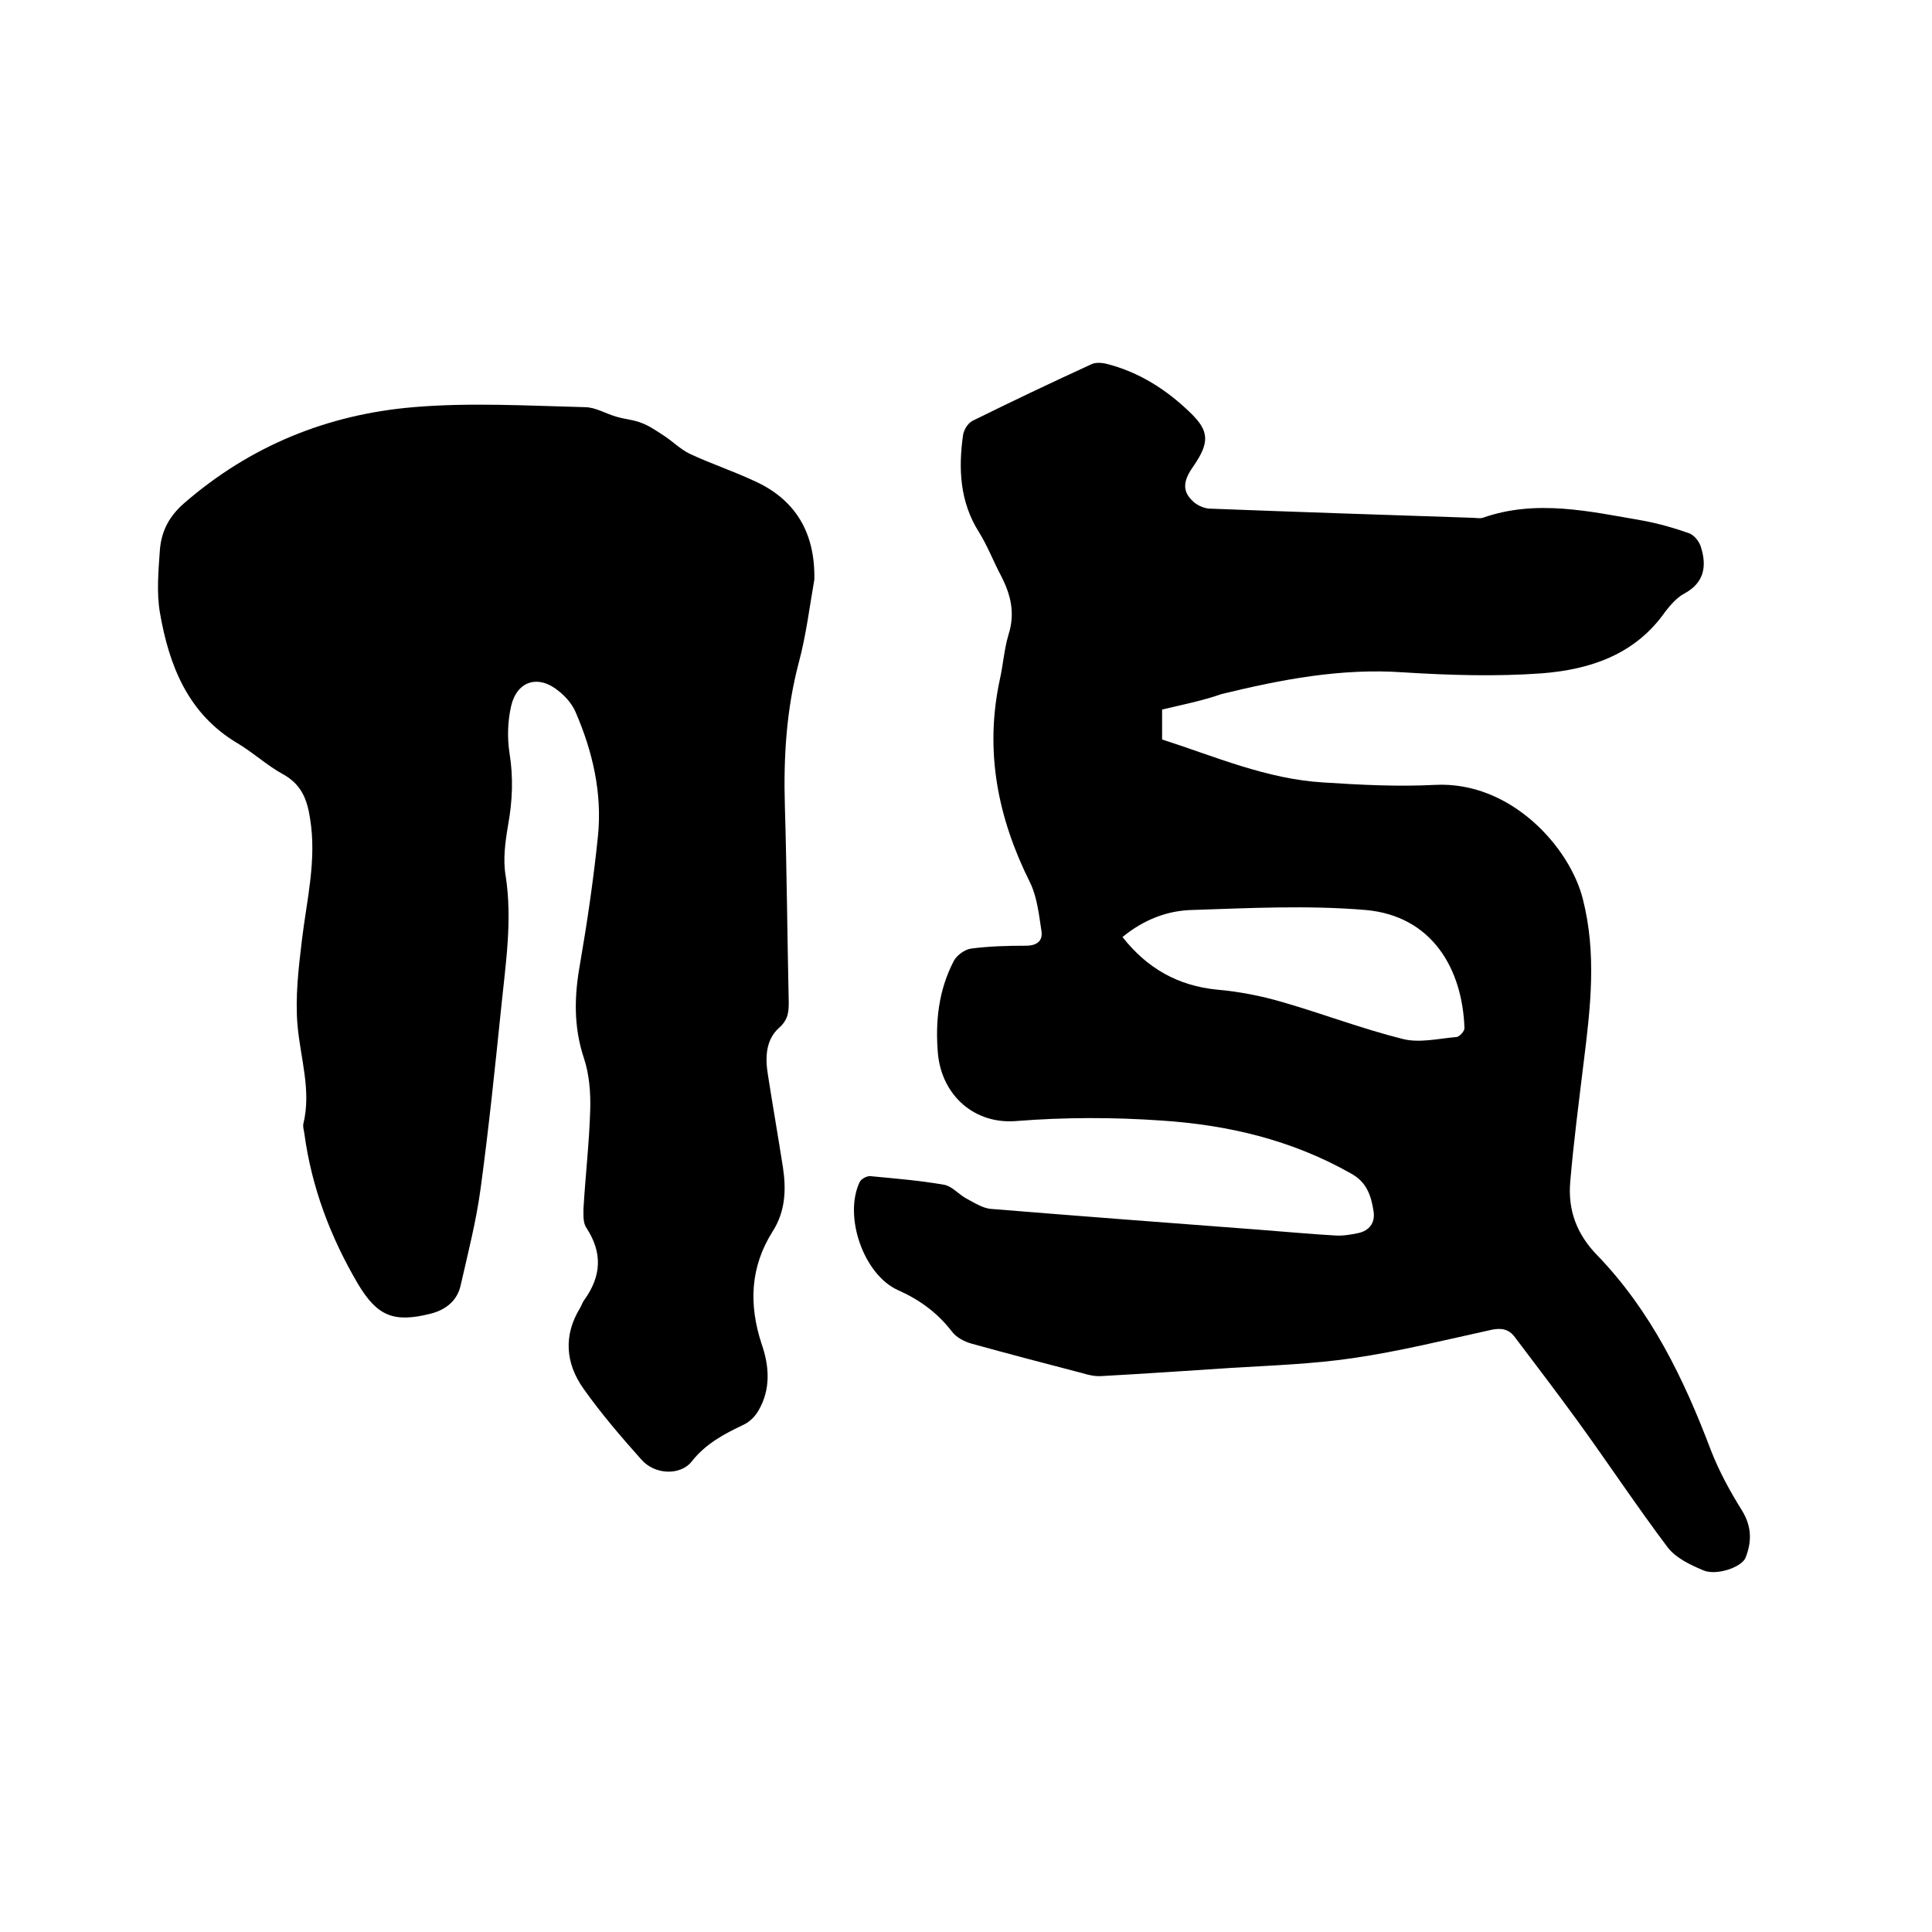
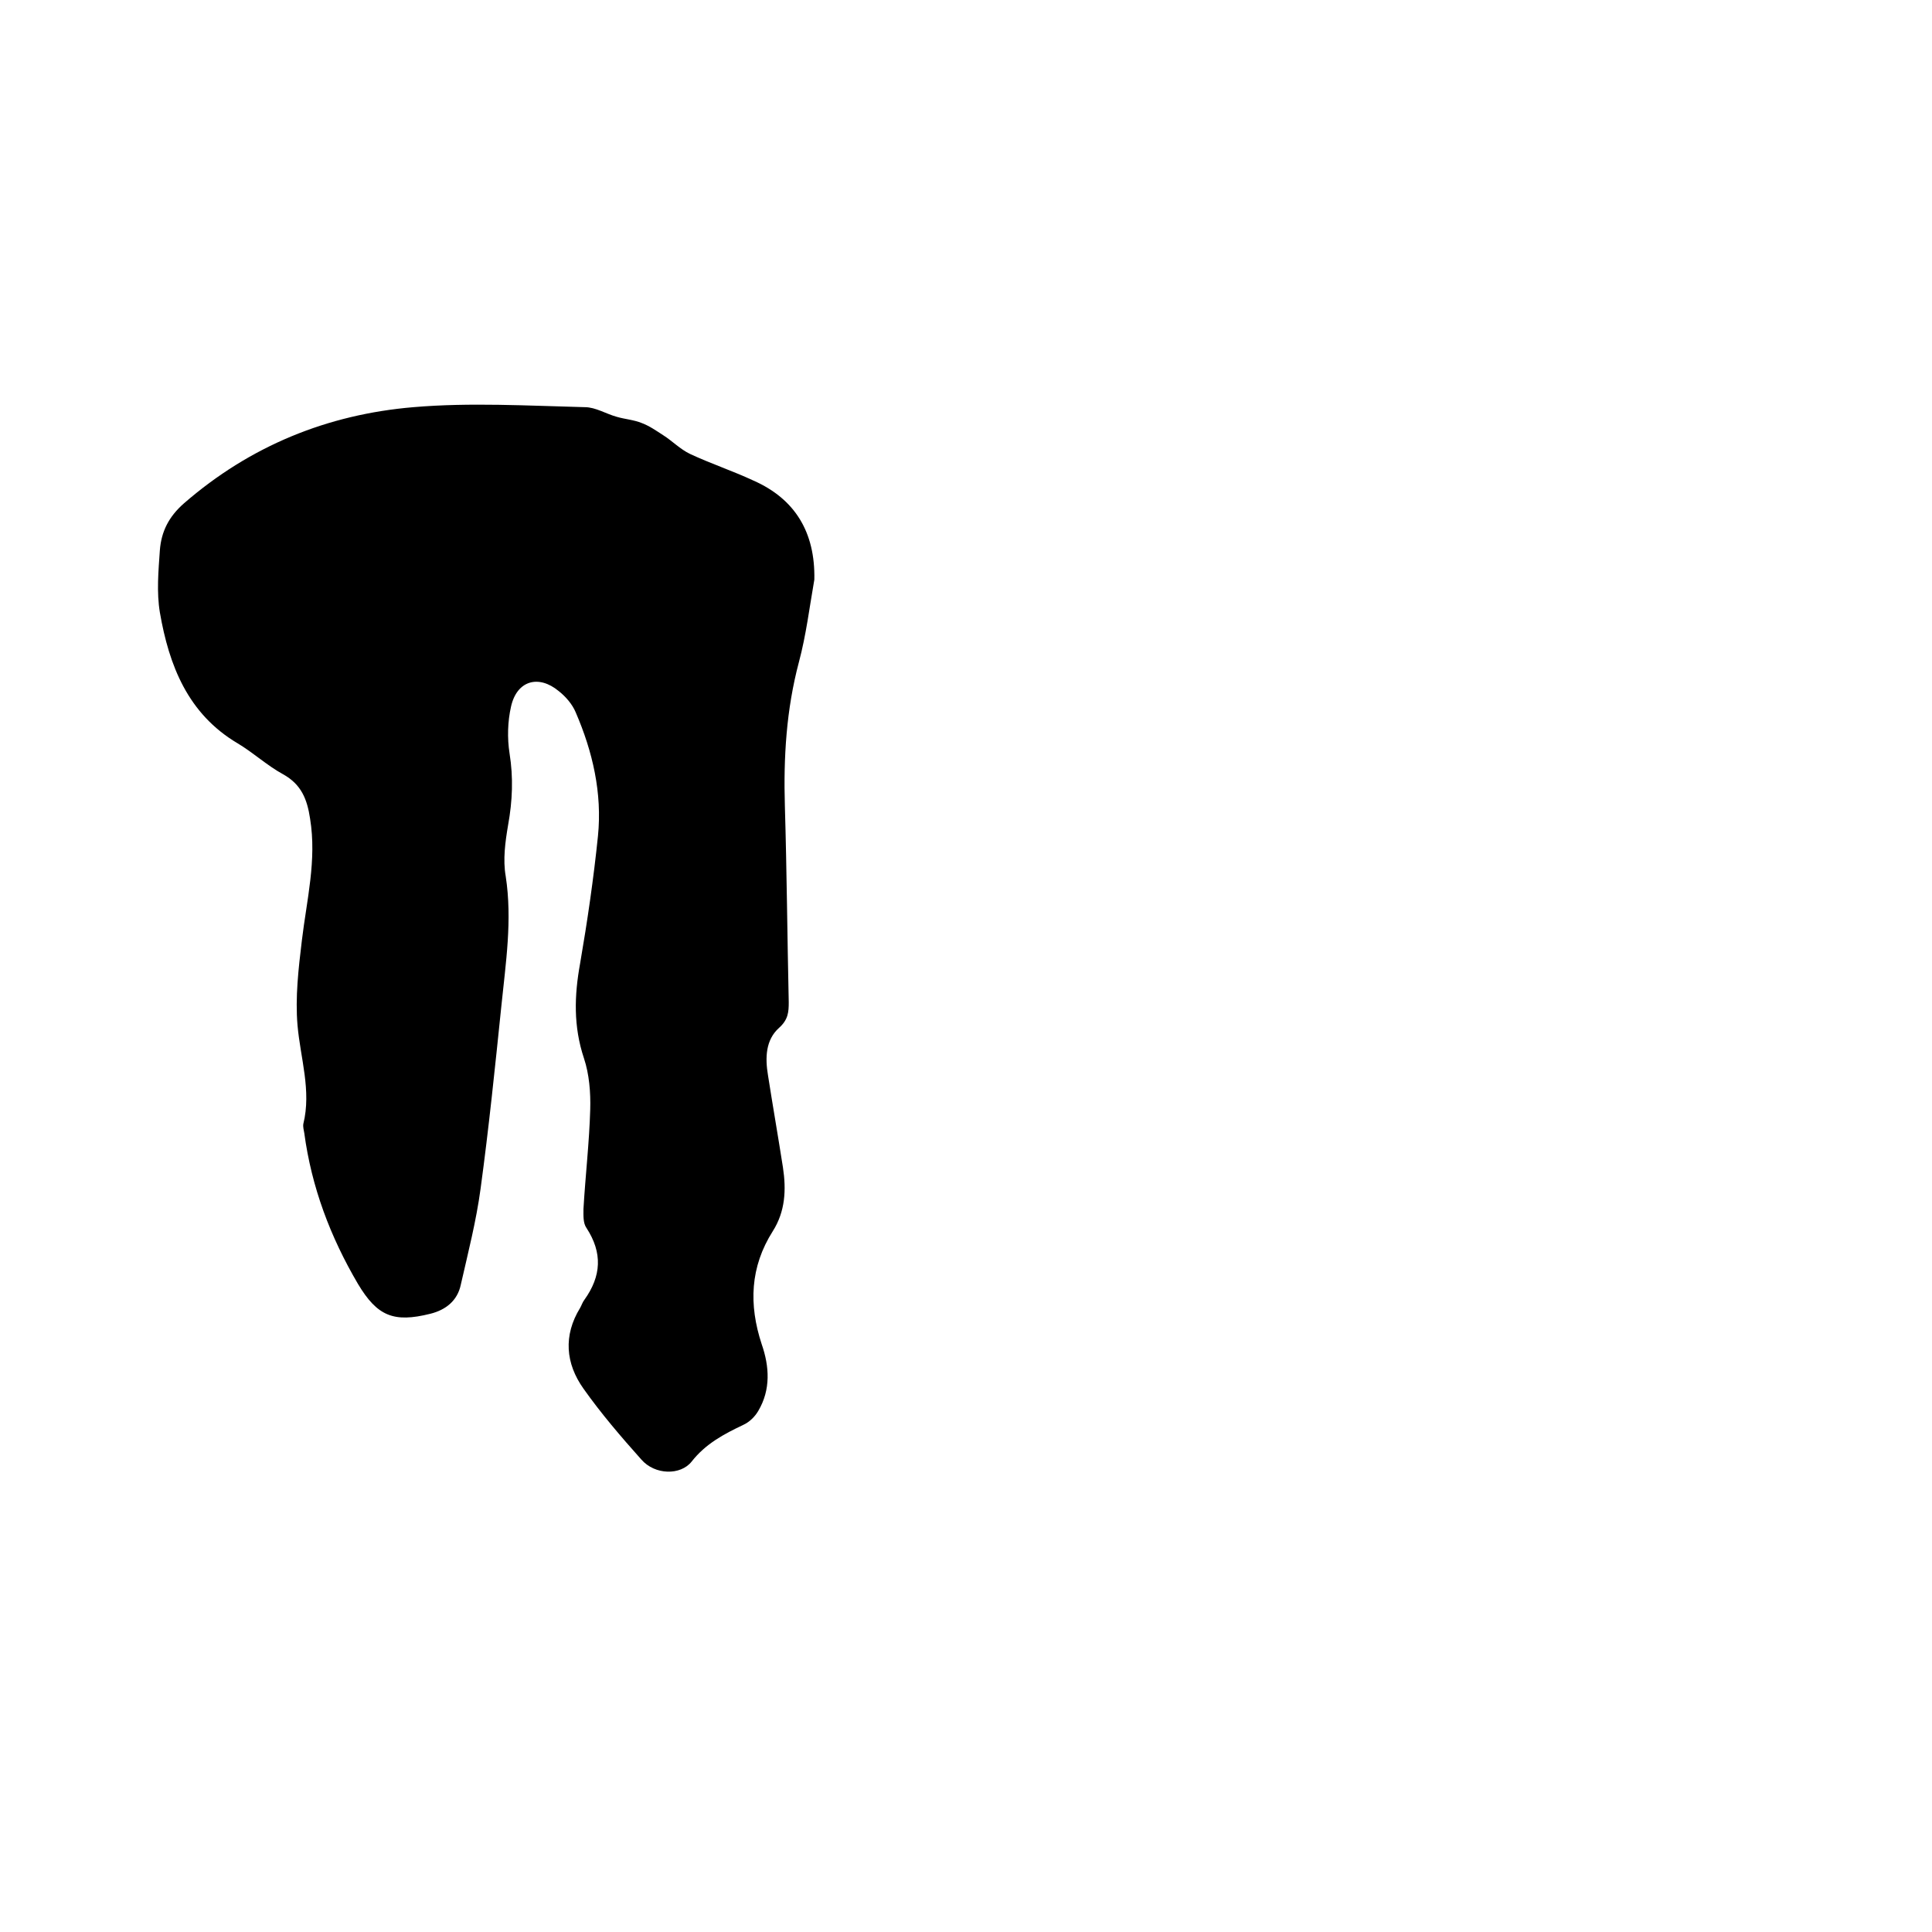
<svg xmlns="http://www.w3.org/2000/svg" enable-background="new 0 0 400 400" viewBox="0 0 400 400">
-   <path d="m240.6 146.9v6.2c10.9 3.5 21.6 8.2 33.4 8.9 7.7.5 15.4.9 23.1.5 15.7-.8 27.9 12.9 30.6 23.6 2.9 11.3 1.6 22.5.2 33.7-1 8.3-2.1 16.6-2.8 24.9-.5 5.8 1.3 10.8 5.6 15.2 11.1 11.5 17.9 25.5 23.5 40.3 1.7 4.4 4 8.6 6.5 12.6 2 3.3 2 6.4.7 9.7-.8 2-6.1 3.8-8.8 2.6-2.6-1.1-5.6-2.5-7.3-4.7-6.4-8.5-12.3-17.4-18.6-26.1-4.3-5.9-8.7-11.7-13.1-17.5-1.2-1.6-2.7-1.9-4.7-1.5-9.6 2.1-19.2 4.5-28.9 5.9-8.2 1.2-16.6 1.5-25 2-9 .6-17.9 1.2-26.9 1.7-1.3.1-2.7-.2-4-.6-7.7-2-15.3-4-22.9-6.1-1.5-.4-3.2-1.3-4.1-2.5-3-3.9-6.7-6.6-11.2-8.6-7.1-3.2-11.3-15.3-7.9-22.4.3-.6 1.4-1.2 2.1-1.2 5.2.5 10.3.9 15.4 1.8 1.6.3 2.9 1.9 4.5 2.8 1.7.9 3.5 2.1 5.3 2.2 18.4 1.5 36.9 2.9 55.4 4.3 5.3.4 10.5.9 15.8 1.2 1.6.1 3.2-.2 4.7-.5 2.3-.5 3.5-2.1 3.2-4.4-.5-3.3-1.4-6.2-4.8-8-12.2-6.9-25.4-10-39.1-10.9-10-.7-20.1-.7-30.1.1-8.6.7-15.3-5.2-16.2-13.8-.6-6.7.1-13.3 3.3-19.4.6-1.1 2.2-2.3 3.5-2.5 3.8-.5 7.6-.6 11.4-.6 2.3 0 3.6-1 3.2-3.2-.5-3.3-.9-6.9-2.3-9.8-6.7-13.4-9.5-27.2-6.3-42.1.7-3.1.9-6.3 1.8-9.3 1.4-4.4.5-8.2-1.5-12.1-1.6-3-2.8-6.2-4.6-9.1-4-6.3-4.3-13.2-3.3-20.2.2-1.1 1-2.4 2-2.9 8.1-4 16.3-7.9 24.6-11.7.8-.4 2.1-.3 3-.1 6.8 1.7 12.6 5.4 17.6 10.3 3.8 3.7 3.8 6.1.5 10.9-1.7 2.4-2.7 4.8-.3 7.1.8.9 2.3 1.6 3.5 1.7 18.2.7 36.4 1.3 54.5 1.9.7 0 1.5.2 2.2 0 11.1-3.9 22.2-1.3 33.2.6 3.2.6 6.4 1.5 9.5 2.6 1.1.4 2.2 1.8 2.5 3 1.2 3.9.6 7.3-3.5 9.5-1.5.8-2.8 2.3-3.9 3.7-6.2 8.9-15.5 12-25.5 12.8-9.5.7-19.2.4-28.8-.2-12.9-.9-25.3 1.5-37.6 4.5-4 1.4-8.1 2.2-12.3 3.2zm-8.2 47.1c5.1 6.5 11.5 10.1 19.6 10.9 4.6.4 9.2 1.3 13.6 2.6 8.3 2.4 16.4 5.5 24.8 7.6 3.5.9 7.5-.1 11.2-.4.6-.1 1.6-1.2 1.6-1.8-.4-12.3-6.7-23.3-20.5-24.5-11.9-1-23.9-.4-35.8 0-5.2.1-10.1 2-14.5 5.6z" />
-   <path d="m168.6 120c-1 5.7-1.7 11.5-3.2 17.1-2.6 9.8-3.2 19.7-2.9 29.8.4 13.5.5 27.1.8 40.6 0 2-.1 3.6-2 5.3-2.8 2.5-2.9 6.2-2.3 9.8 1 6.4 2.1 12.7 3.1 19.1.7 4.6.5 9.1-2.1 13.2-4.7 7.4-5 15.2-2.3 23.4 1.6 4.6 1.9 9.4-.7 13.8-.7 1.2-1.8 2.3-3.1 2.9-4 1.9-7.8 3.9-10.7 7.6-2.3 2.9-7.6 2.8-10.4-.4-4.2-4.7-8.4-9.6-12-14.7-3.7-5.2-4.2-11-.7-16.7.3-.5.5-1.2.9-1.7 3.5-4.9 3.8-9.7.4-14.9-.7-1-.6-2.6-.6-3.9.4-6.9 1.2-13.7 1.4-20.6.1-3.5-.2-7.3-1.3-10.6-2.2-6.6-2-13-.8-19.6 1.5-8.7 2.8-17.6 3.7-26.4.9-8.9-1.1-17.5-4.6-25.6-.7-1.7-2.1-3.3-3.5-4.4-4.2-3.5-8.7-2.2-9.9 3.2-.7 3.1-.8 6.5-.3 9.7.8 5 .6 9.8-.3 14.8-.6 3.5-1.1 7.2-.5 10.6 1.4 9.1 0 18-.9 26.9-1.3 12.6-2.6 25.3-4.3 37.8-.9 6.7-2.6 13.3-4.1 19.9-.7 3.3-3.1 5.2-6.3 6-7.6 1.9-11 .5-15-6.2-5.7-9.7-9.6-20-11.1-31.2-.1-.6-.3-1.3-.2-1.9 1.7-6.9-.6-13.6-1.2-20.4-.5-5.8.2-11.8.9-17.6 1-8.4 3.1-16.6 1.7-25.2-.6-4-1.8-7.1-5.6-9.2-3.3-1.8-6.2-4.5-9.4-6.4-10.3-6.1-14.2-16.1-16.1-27.1-.7-4.2-.3-8.6 0-12.9.3-3.8 1.8-6.9 5-9.7 13.7-11.9 29.7-18.4 47.5-19.9 11.7-1 23.6-.3 35.5 0 2.2 0 4.4 1.4 6.6 2 1.7.5 3.5.6 5.2 1.3 1.6.6 3 1.6 4.4 2.5 1.9 1.2 3.5 2.9 5.6 3.9 4.3 2 8.8 3.5 13.1 5.5 8.6 3.8 12.8 10.7 12.6 20.5z" />
+   <path d="m168.6 120c-1 5.7-1.7 11.5-3.2 17.1-2.6 9.8-3.2 19.7-2.9 29.8.4 13.5.5 27.1.8 40.6 0 2-.1 3.6-2 5.3-2.8 2.5-2.9 6.2-2.3 9.8 1 6.4 2.1 12.7 3.1 19.1.7 4.6.5 9.1-2.1 13.2-4.7 7.4-5 15.2-2.3 23.4 1.6 4.6 1.9 9.4-.7 13.8-.7 1.2-1.8 2.3-3.1 2.9-4 1.9-7.8 3.9-10.7 7.6-2.3 2.9-7.6 2.8-10.4-.4-4.2-4.7-8.4-9.6-12-14.7-3.7-5.2-4.2-11-.7-16.7.3-.5.5-1.2.9-1.7 3.5-4.9 3.8-9.7.4-14.9-.7-1-.6-2.6-.6-3.9.4-6.9 1.2-13.7 1.4-20.6.1-3.5-.2-7.3-1.3-10.6-2.2-6.6-2-13-.8-19.6 1.5-8.7 2.8-17.6 3.7-26.4.9-8.9-1.1-17.5-4.6-25.6-.7-1.7-2.1-3.3-3.5-4.4-4.2-3.5-8.7-2.2-9.9 3.2-.7 3.1-.8 6.5-.3 9.7.8 5 .6 9.8-.3 14.8-.6 3.5-1.1 7.2-.5 10.6 1.4 9.1 0 18-.9 26.9-1.3 12.6-2.6 25.3-4.3 37.8-.9 6.7-2.6 13.3-4.1 19.9-.7 3.3-3.1 5.2-6.3 6-7.6 1.9-11 .5-15-6.2-5.7-9.7-9.6-20-11.1-31.2-.1-.6-.3-1.3-.2-1.9 1.7-6.9-.6-13.6-1.2-20.4-.5-5.8.2-11.8.9-17.6 1-8.4 3.1-16.6 1.7-25.2-.6-4-1.8-7.1-5.6-9.2-3.3-1.8-6.2-4.5-9.4-6.4-10.3-6.1-14.2-16.1-16.1-27.1-.7-4.2-.3-8.6 0-12.9.3-3.8 1.8-6.9 5-9.7 13.7-11.9 29.7-18.4 47.5-19.9 11.7-1 23.6-.3 35.5 0 2.2 0 4.4 1.4 6.6 2 1.7.5 3.5.6 5.2 1.3 1.6.6 3 1.6 4.4 2.5 1.9 1.2 3.5 2.9 5.6 3.9 4.3 2 8.8 3.5 13.1 5.5 8.6 3.8 12.8 10.7 12.6 20.5" />
</svg>